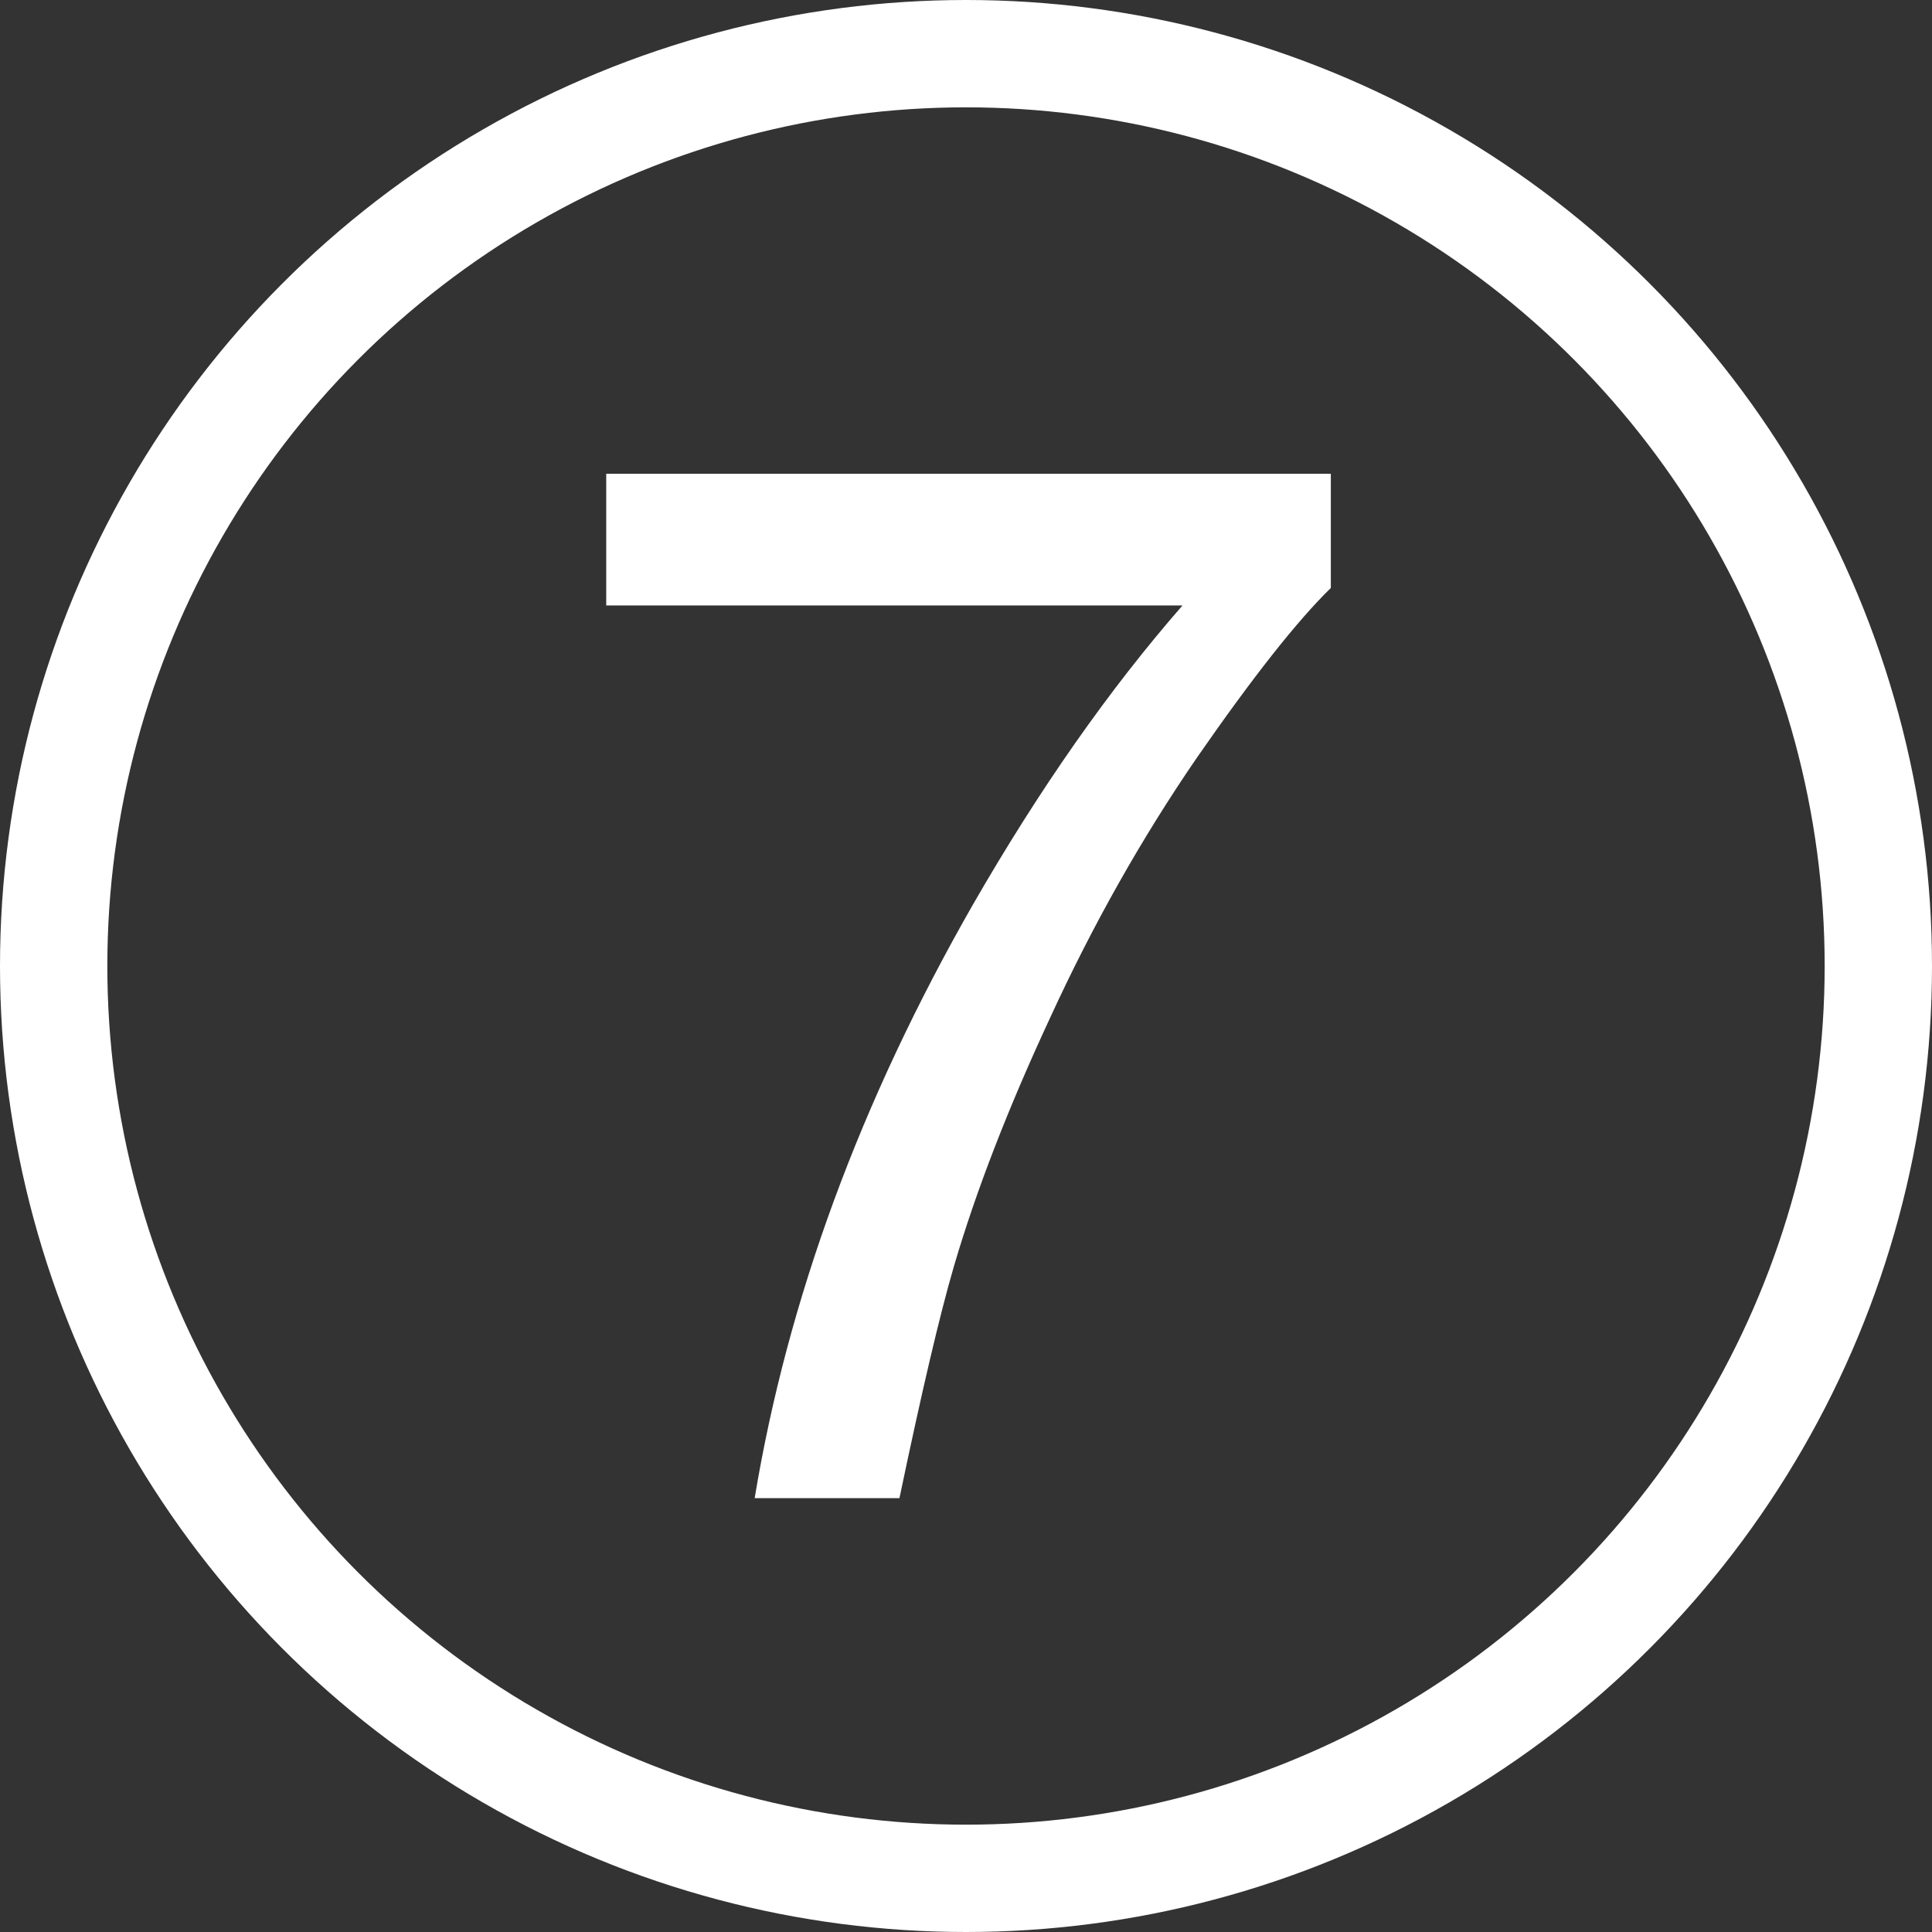
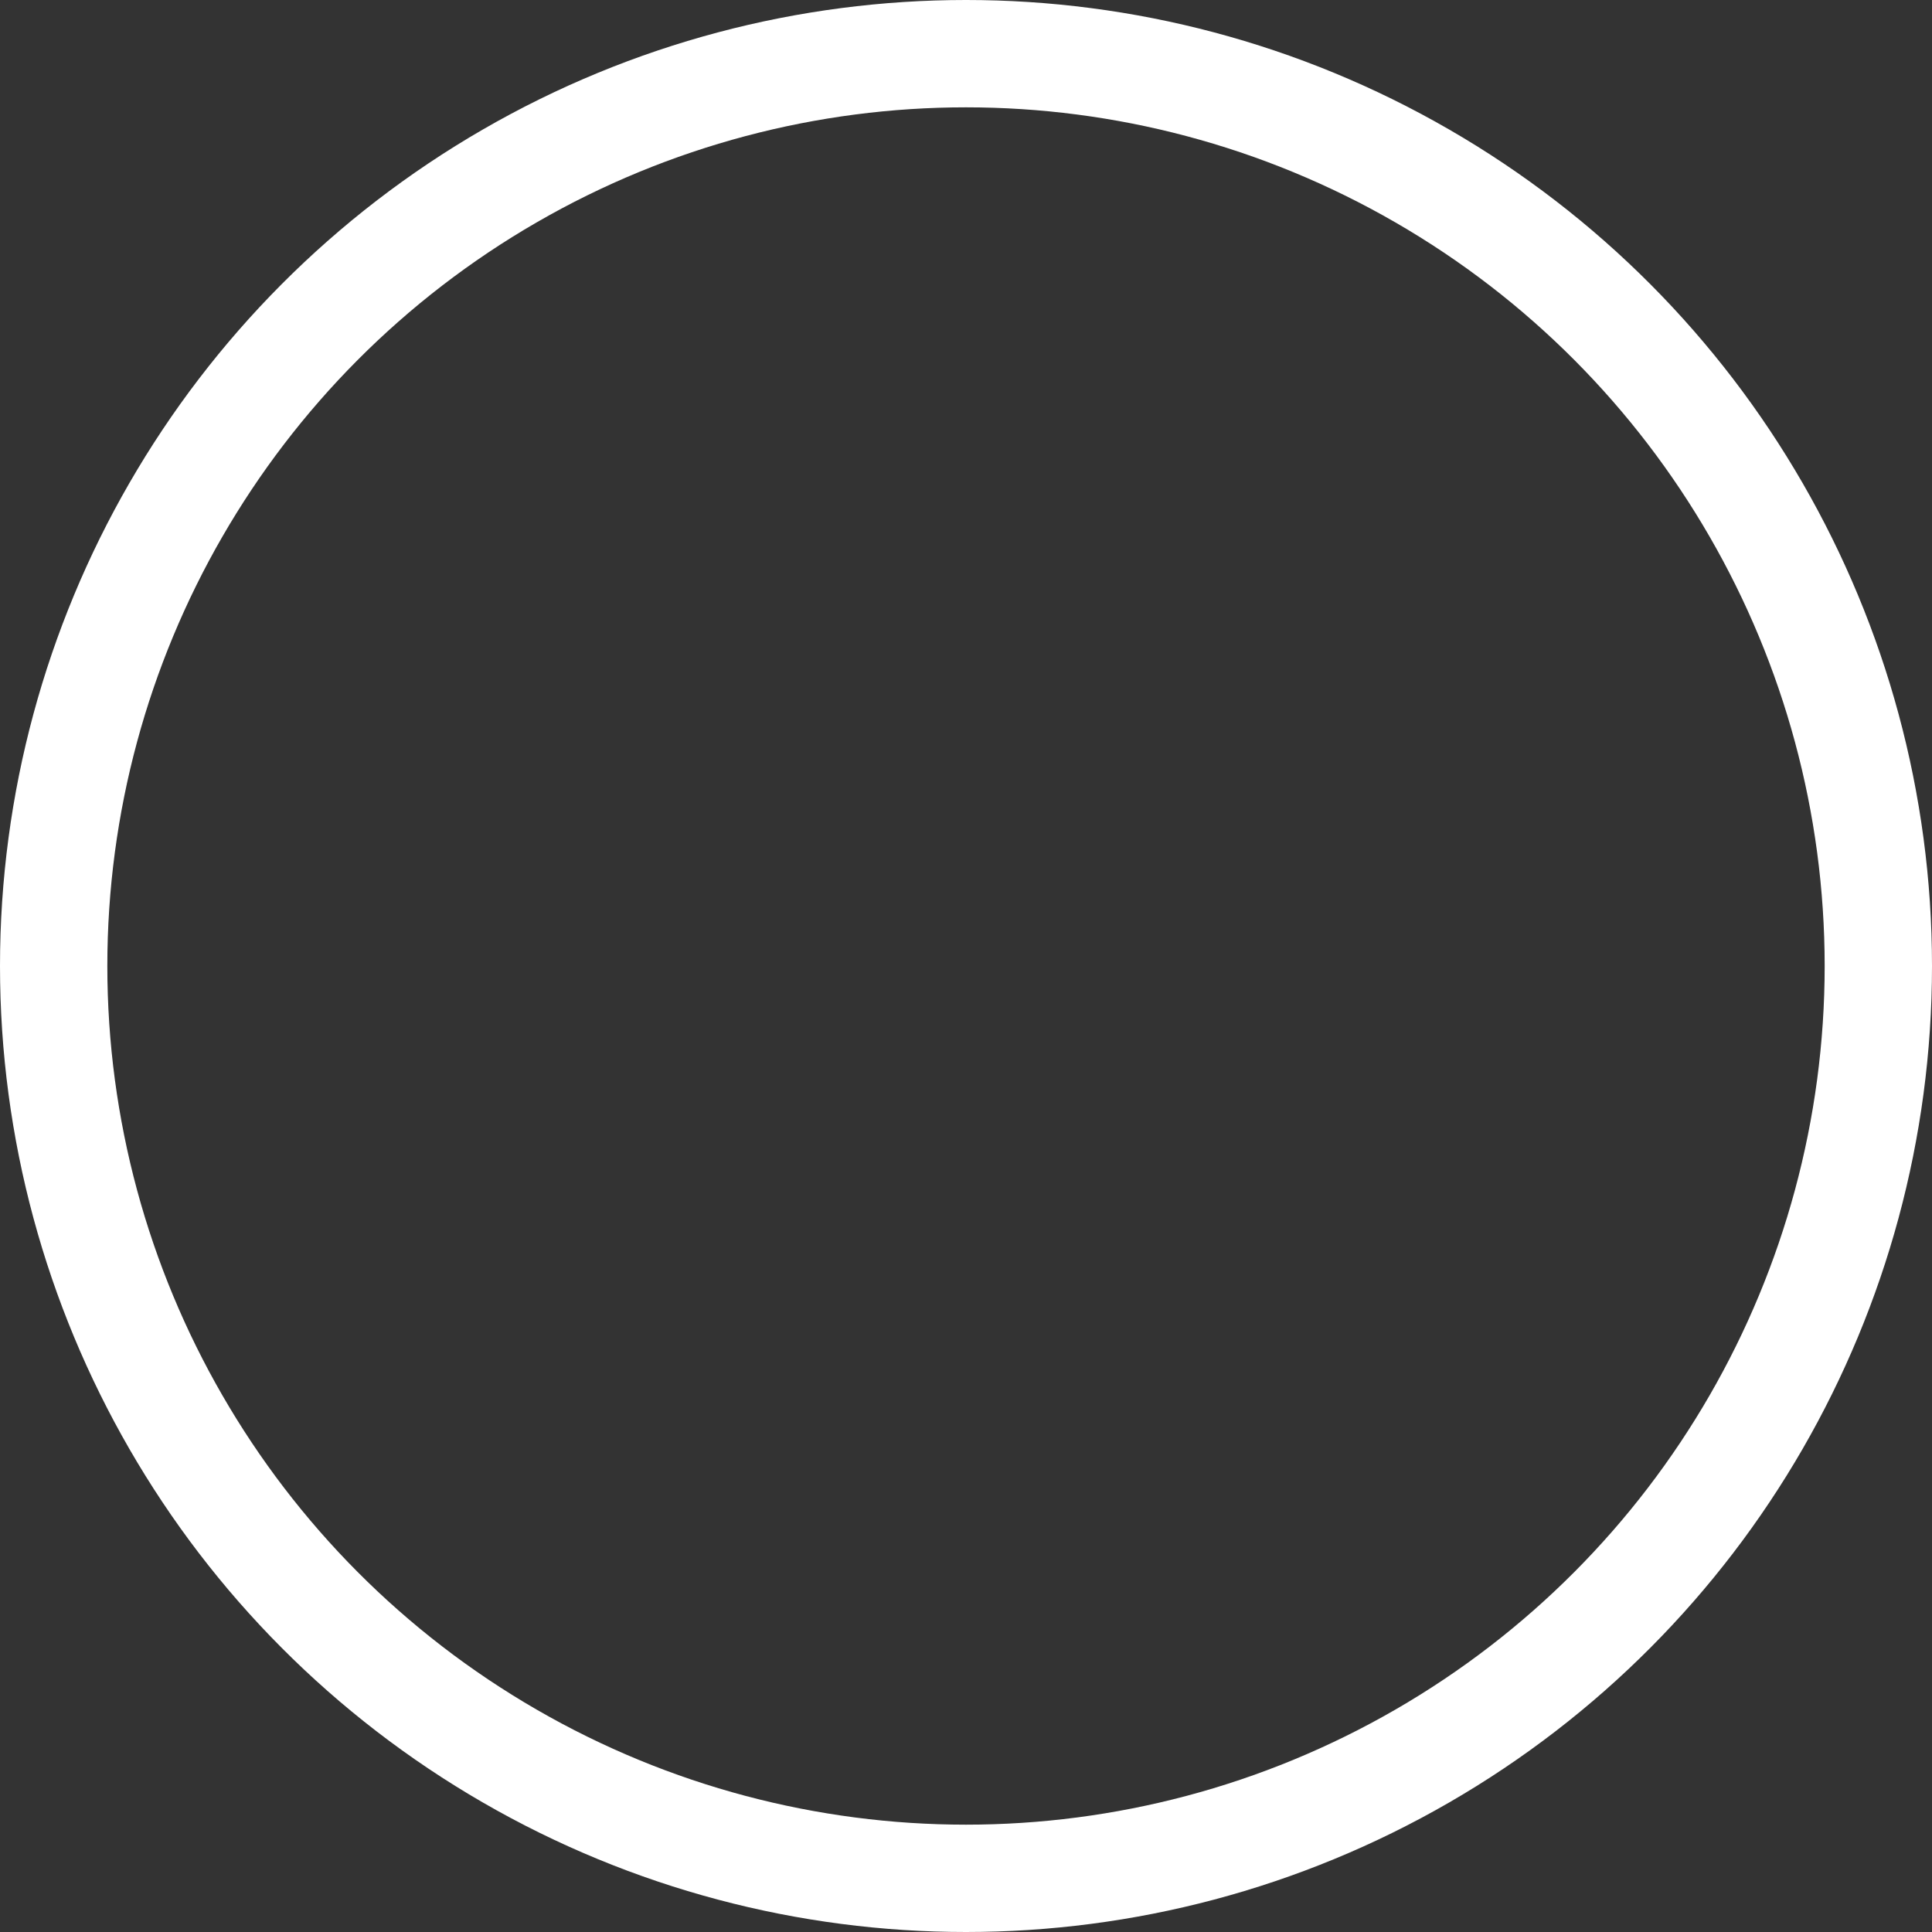
<svg xmlns="http://www.w3.org/2000/svg" width="18" height="18" viewBox="0 0 18 18" fill="none">
  <rect x="0" y="0" width="18" height="18" fill="#333333" stroke="none" />
-   <path d="M12.399 4.414V5.478C12.088 5.781 11.672 6.308 11.152 7.058C10.637 7.808 10.181 8.617 9.783 9.484C9.39 10.329 9.092 11.1 8.888 11.796C8.757 12.243 8.588 12.963 8.38 13.958H7.031C7.338 12.105 8.016 10.261 9.065 8.427C9.684 7.351 10.334 6.423 11.017 5.641H5.648V4.414H12.399Z" fill="white" />
  <circle cx="9" cy="9" r="8.5" stroke="white" />
</svg>